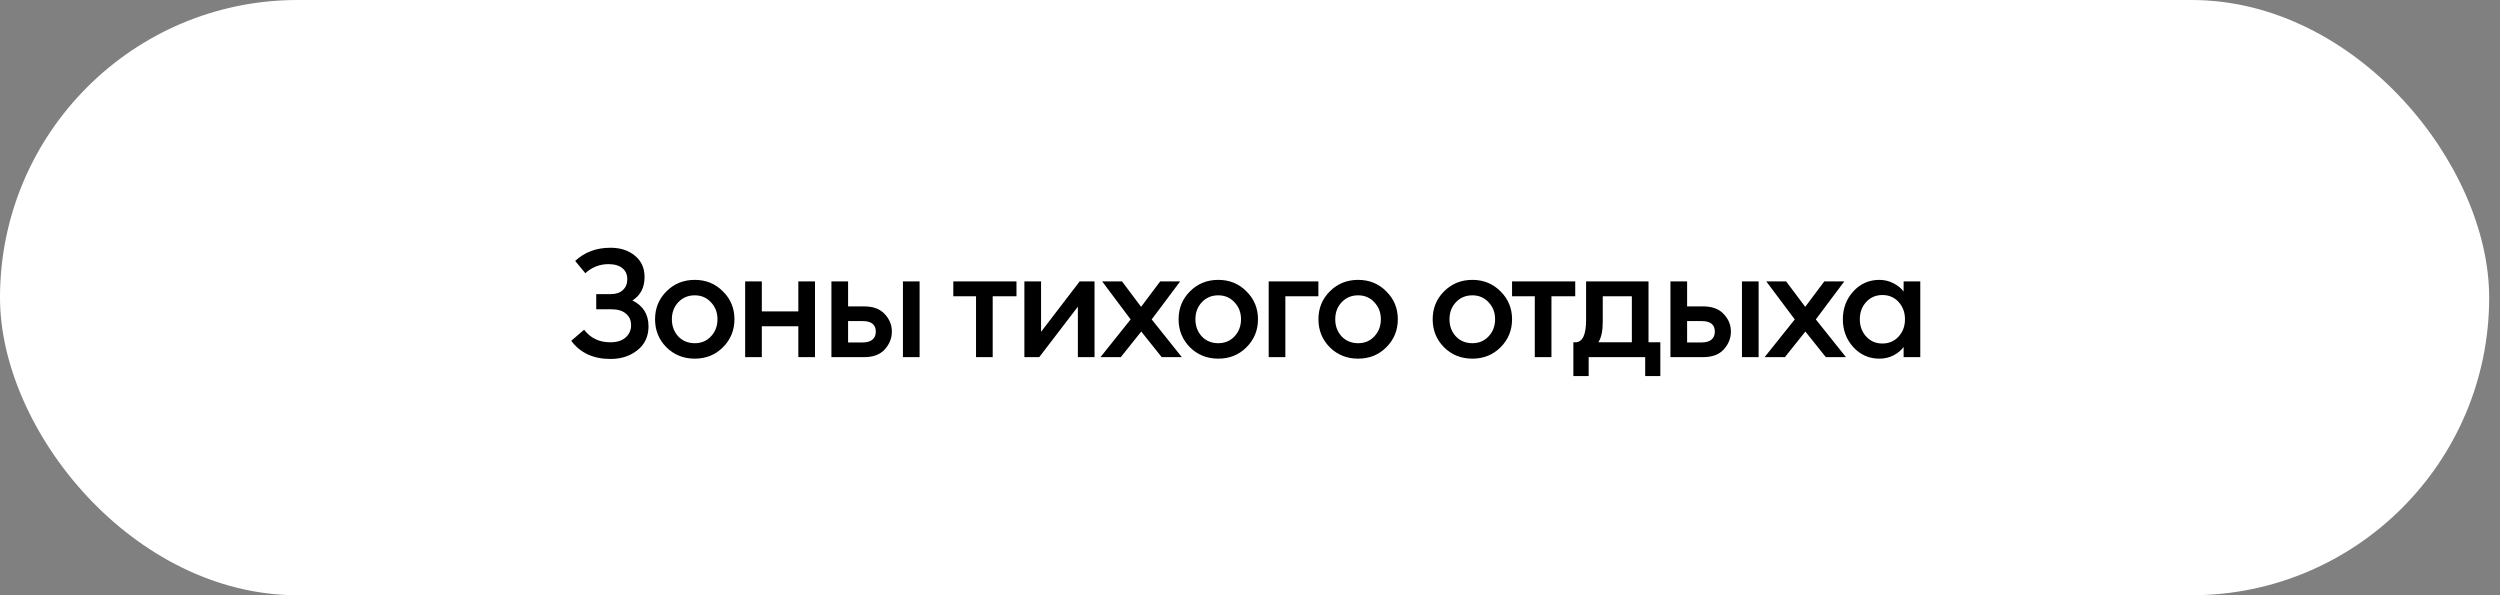
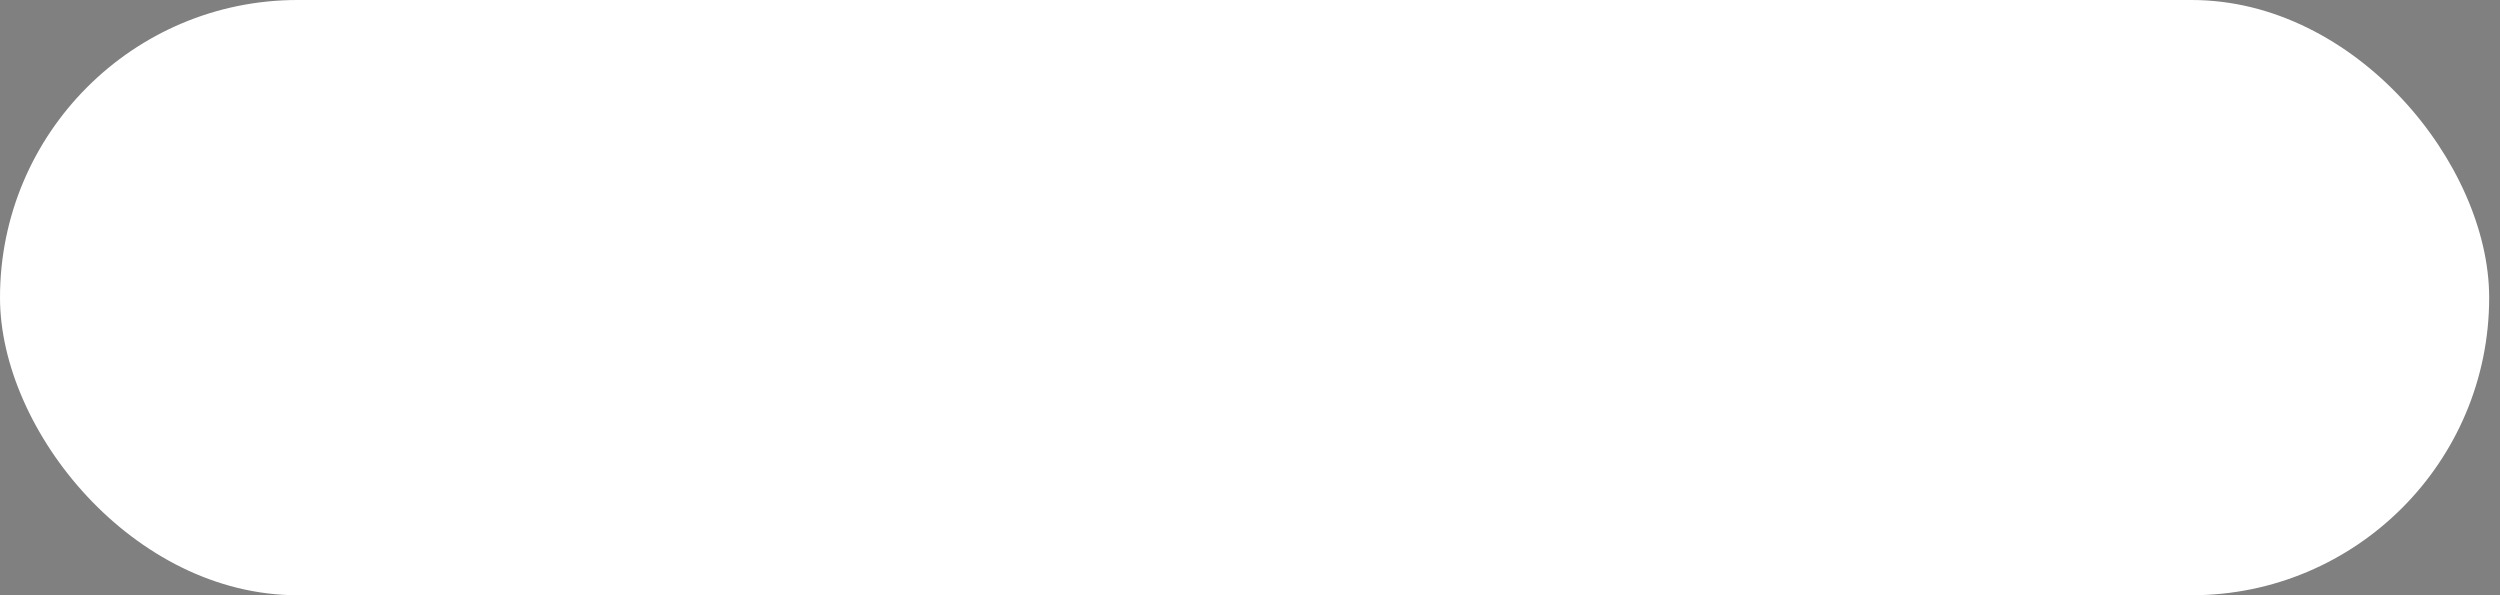
<svg xmlns="http://www.w3.org/2000/svg" width="231" height="55" viewBox="0 0 231 55" fill="none">
  <rect x="0" y="0" width="231" height="55" fill="#808080" stroke="none" />
  <rect width="230" height="55" rx="27.5" fill="white" />
-   <path d="M54.084 25.244L53.146 24.11C54.014 23.298 55.101 22.892 56.408 22.892C57.332 22.892 58.088 23.139 58.676 23.634C59.264 24.119 59.558 24.773 59.558 25.594C59.558 26.565 59.184 27.288 58.438 27.764C59.427 28.249 59.922 29.047 59.922 30.158C59.922 31.082 59.581 31.815 58.9 32.356C58.228 32.897 57.397 33.168 56.408 33.168C54.821 33.168 53.612 32.608 52.782 31.488L53.972 30.466C54.56 31.241 55.367 31.628 56.394 31.628C56.991 31.628 57.458 31.483 57.794 31.194C58.139 30.895 58.312 30.513 58.312 30.046C58.312 29.598 58.153 29.243 57.836 28.982C57.528 28.711 57.075 28.576 56.478 28.576H55.092V27.176H56.436C56.921 27.176 57.294 27.05 57.556 26.798C57.827 26.546 57.962 26.215 57.962 25.804C57.962 25.375 57.817 25.039 57.528 24.796C57.239 24.544 56.809 24.413 56.24 24.404C55.419 24.404 54.7 24.684 54.084 25.244ZM66.799 32.09C66.099 32.79 65.231 33.14 64.195 33.14C63.159 33.14 62.286 32.79 61.577 32.09C60.877 31.381 60.527 30.517 60.527 29.5C60.527 28.483 60.877 27.624 61.577 26.924C62.286 26.215 63.159 25.86 64.195 25.86C65.231 25.86 66.099 26.215 66.799 26.924C67.508 27.624 67.863 28.483 67.863 29.5C67.863 30.517 67.508 31.381 66.799 32.09ZM64.195 31.712C64.802 31.712 65.301 31.502 65.693 31.082C66.094 30.653 66.295 30.125 66.295 29.5C66.295 28.875 66.094 28.352 65.693 27.932C65.301 27.503 64.802 27.288 64.195 27.288C63.579 27.288 63.07 27.503 62.669 27.932C62.277 28.352 62.081 28.875 62.081 29.5C62.081 30.125 62.277 30.653 62.669 31.082C63.07 31.502 63.579 31.712 64.195 31.712ZM68.852 33V26H70.392V28.772H73.766V26H75.306V33H73.766V30.144H70.392V33H68.852ZM83.431 33V26H84.971V33H83.431ZM76.823 33V26H78.363V28.31H79.833C80.682 28.31 81.322 28.548 81.751 29.024C82.19 29.491 82.409 30.027 82.409 30.634C82.409 31.25 82.19 31.801 81.751 32.286C81.322 32.762 80.682 33 79.833 33H76.823ZM78.363 29.668V31.642H79.707C80.099 31.642 80.398 31.558 80.603 31.39C80.818 31.213 80.925 30.965 80.925 30.648C80.925 29.995 80.519 29.668 79.707 29.668H78.363ZM90.185 33V27.372H88.085V26H93.923V27.372H91.725V33H90.185ZM96.025 33H94.653V26H96.193V30.662L99.763 26H101.135V33H99.595V28.338L96.025 33ZM107.341 33L105.451 30.634L103.561 33H101.685L104.471 29.514L101.839 26H103.673L105.437 28.352L107.201 26H109.049L106.417 29.514L109.203 33H107.341ZM115.174 32.09C114.474 32.79 113.606 33.14 112.57 33.14C111.534 33.14 110.661 32.79 109.952 32.09C109.252 31.381 108.902 30.517 108.902 29.5C108.902 28.483 109.252 27.624 109.952 26.924C110.661 26.215 111.534 25.86 112.57 25.86C113.606 25.86 114.474 26.215 115.174 26.924C115.883 27.624 116.238 28.483 116.238 29.5C116.238 30.517 115.883 31.381 115.174 32.09ZM112.57 31.712C113.177 31.712 113.676 31.502 114.068 31.082C114.469 30.653 114.67 30.125 114.67 29.5C114.67 28.875 114.469 28.352 114.068 27.932C113.676 27.503 113.177 27.288 112.57 27.288C111.954 27.288 111.445 27.503 111.044 27.932C110.652 28.352 110.456 28.875 110.456 29.5C110.456 30.125 110.652 30.653 111.044 31.082C111.445 31.502 111.954 31.712 112.57 31.712ZM117.227 33V26H121.819V27.372H118.767V33H117.227ZM128.095 32.09C127.395 32.79 126.527 33.14 125.491 33.14C124.455 33.14 123.582 32.79 122.873 32.09C122.173 31.381 121.823 30.517 121.823 29.5C121.823 28.483 122.173 27.624 122.873 26.924C123.582 26.215 124.455 25.86 125.491 25.86C126.527 25.86 127.395 26.215 128.095 26.924C128.804 27.624 129.159 28.483 129.159 29.5C129.159 30.517 128.804 31.381 128.095 32.09ZM125.491 31.712C126.098 31.712 126.597 31.502 126.989 31.082C127.39 30.653 127.591 30.125 127.591 29.5C127.591 28.875 127.39 28.352 126.989 27.932C126.597 27.503 126.098 27.288 125.491 27.288C124.875 27.288 124.366 27.503 123.965 27.932C123.573 28.352 123.377 28.875 123.377 29.5C123.377 30.125 123.573 30.653 123.965 31.082C124.366 31.502 124.875 31.712 125.491 31.712ZM138.651 32.09C137.951 32.79 137.083 33.14 136.047 33.14C135.011 33.14 134.138 32.79 133.429 32.09C132.729 31.381 132.379 30.517 132.379 29.5C132.379 28.483 132.729 27.624 133.429 26.924C134.138 26.215 135.011 25.86 136.047 25.86C137.083 25.86 137.951 26.215 138.651 26.924C139.36 27.624 139.715 28.483 139.715 29.5C139.715 30.517 139.36 31.381 138.651 32.09ZM136.047 31.712C136.653 31.712 137.153 31.502 137.545 31.082C137.946 30.653 138.147 30.125 138.147 29.5C138.147 28.875 137.946 28.352 137.545 27.932C137.153 27.503 136.653 27.288 136.047 27.288C135.431 27.288 134.922 27.503 134.521 27.932C134.129 28.352 133.933 28.875 133.933 29.5C133.933 30.125 134.129 30.653 134.521 31.082C134.922 31.502 135.431 31.712 136.047 31.712ZM141.814 33V27.372H139.714V26H145.552V27.372H143.354V33H141.814ZM145.379 31.628H145.561C146.224 31.628 146.555 30.942 146.555 29.57V26H152.323V31.628H153.415V34.75H152.015V33H146.793V34.75H145.379V31.628ZM148.095 27.372V29.724C148.095 30.573 147.96 31.208 147.689 31.628H150.783V27.372H148.095ZM160.957 33V26H162.497V33H160.957ZM154.349 33V26H155.889V28.31H157.359C158.208 28.31 158.848 28.548 159.277 29.024C159.716 29.491 159.935 30.027 159.935 30.634C159.935 31.25 159.716 31.801 159.277 32.286C158.848 32.762 158.208 33 157.359 33H154.349ZM155.889 29.668V31.642H157.233C157.625 31.642 157.924 31.558 158.129 31.39C158.344 31.213 158.451 30.965 158.451 30.648C158.451 29.995 158.045 29.668 157.233 29.668H155.889ZM168.706 33L166.816 30.634L164.926 33H163.05L165.836 29.514L163.204 26H165.038L166.802 28.352L168.566 26H170.414L167.782 29.514L170.568 33H168.706ZM173.654 33.14C172.702 33.14 171.899 32.785 171.246 32.076C170.602 31.367 170.28 30.508 170.28 29.5C170.28 28.492 170.602 27.633 171.246 26.924C171.899 26.215 172.702 25.86 173.654 25.86C174.13 25.86 174.568 25.967 174.97 26.182C175.371 26.387 175.679 26.639 175.894 26.938V26H177.434V33H175.894V32.062C175.679 32.361 175.371 32.617 174.97 32.832C174.568 33.037 174.13 33.14 173.654 33.14ZM172.436 31.096C172.828 31.525 173.327 31.74 173.934 31.74C174.54 31.74 175.04 31.525 175.432 31.096C175.824 30.667 176.02 30.135 176.02 29.5C176.02 28.865 175.824 28.333 175.432 27.904C175.04 27.475 174.54 27.26 173.934 27.26C173.327 27.26 172.828 27.475 172.436 27.904C172.044 28.333 171.848 28.865 171.848 29.5C171.848 30.135 172.044 30.667 172.436 31.096Z" fill="black" />
</svg>